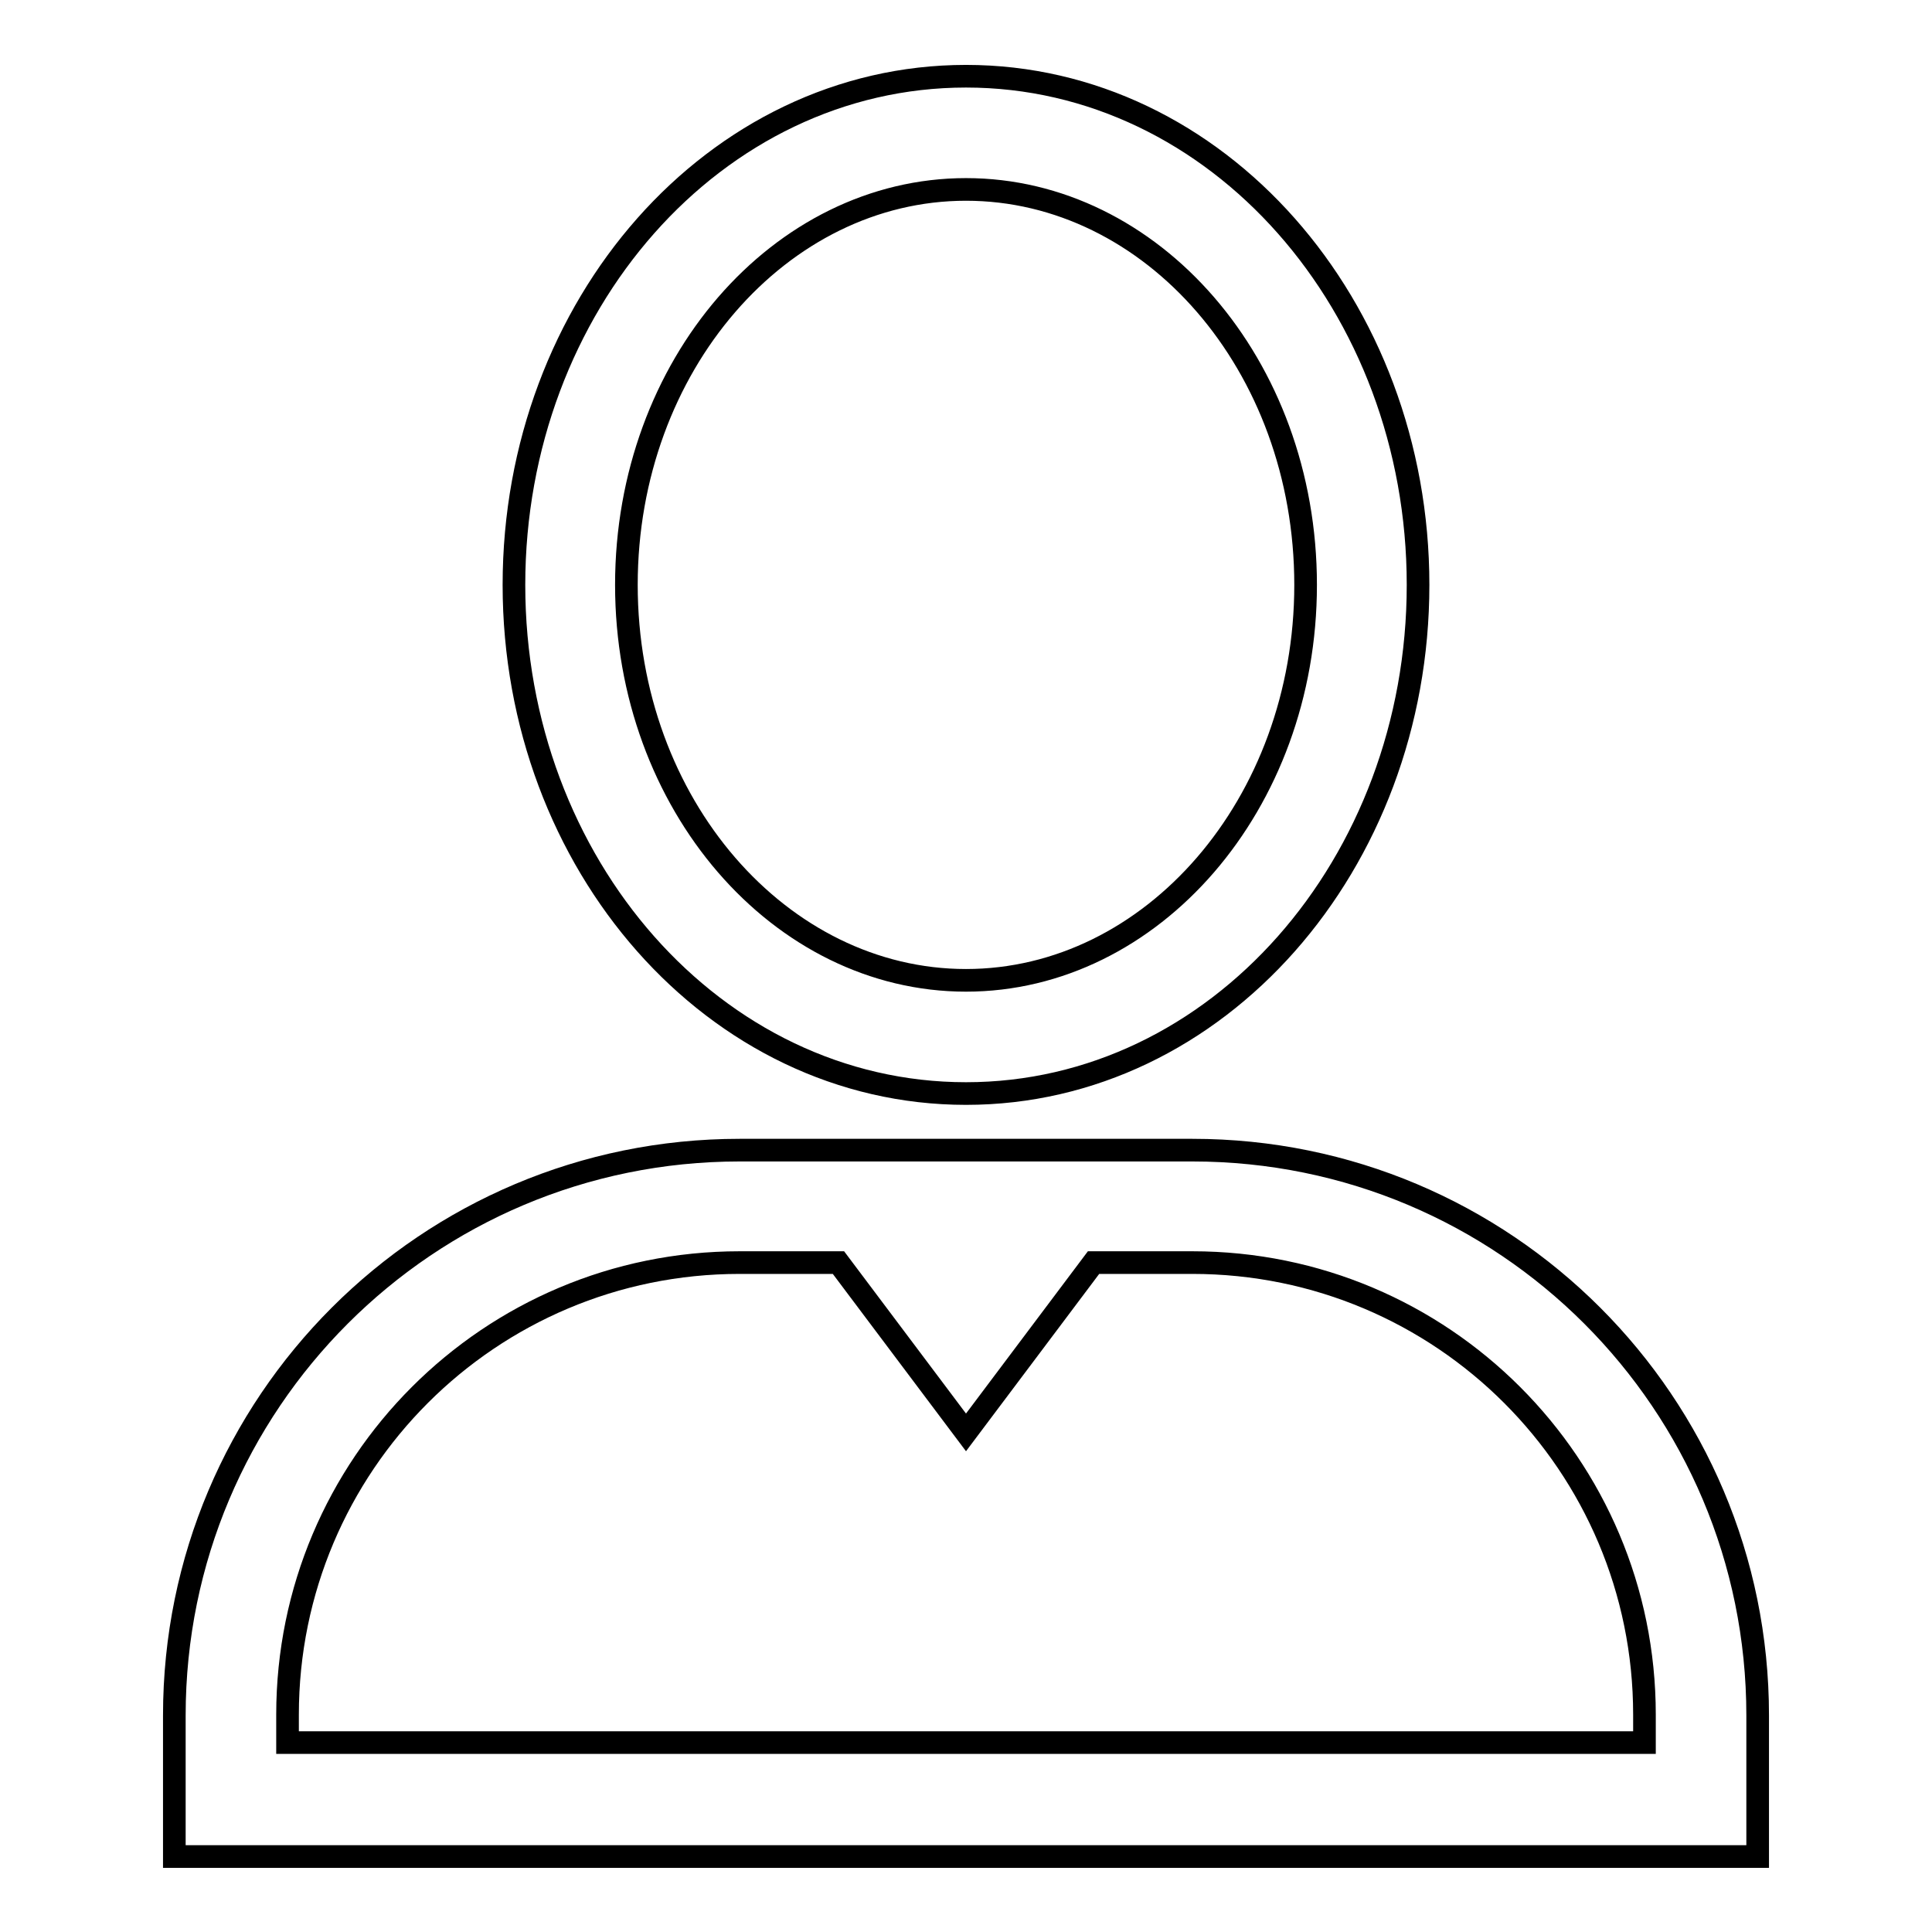
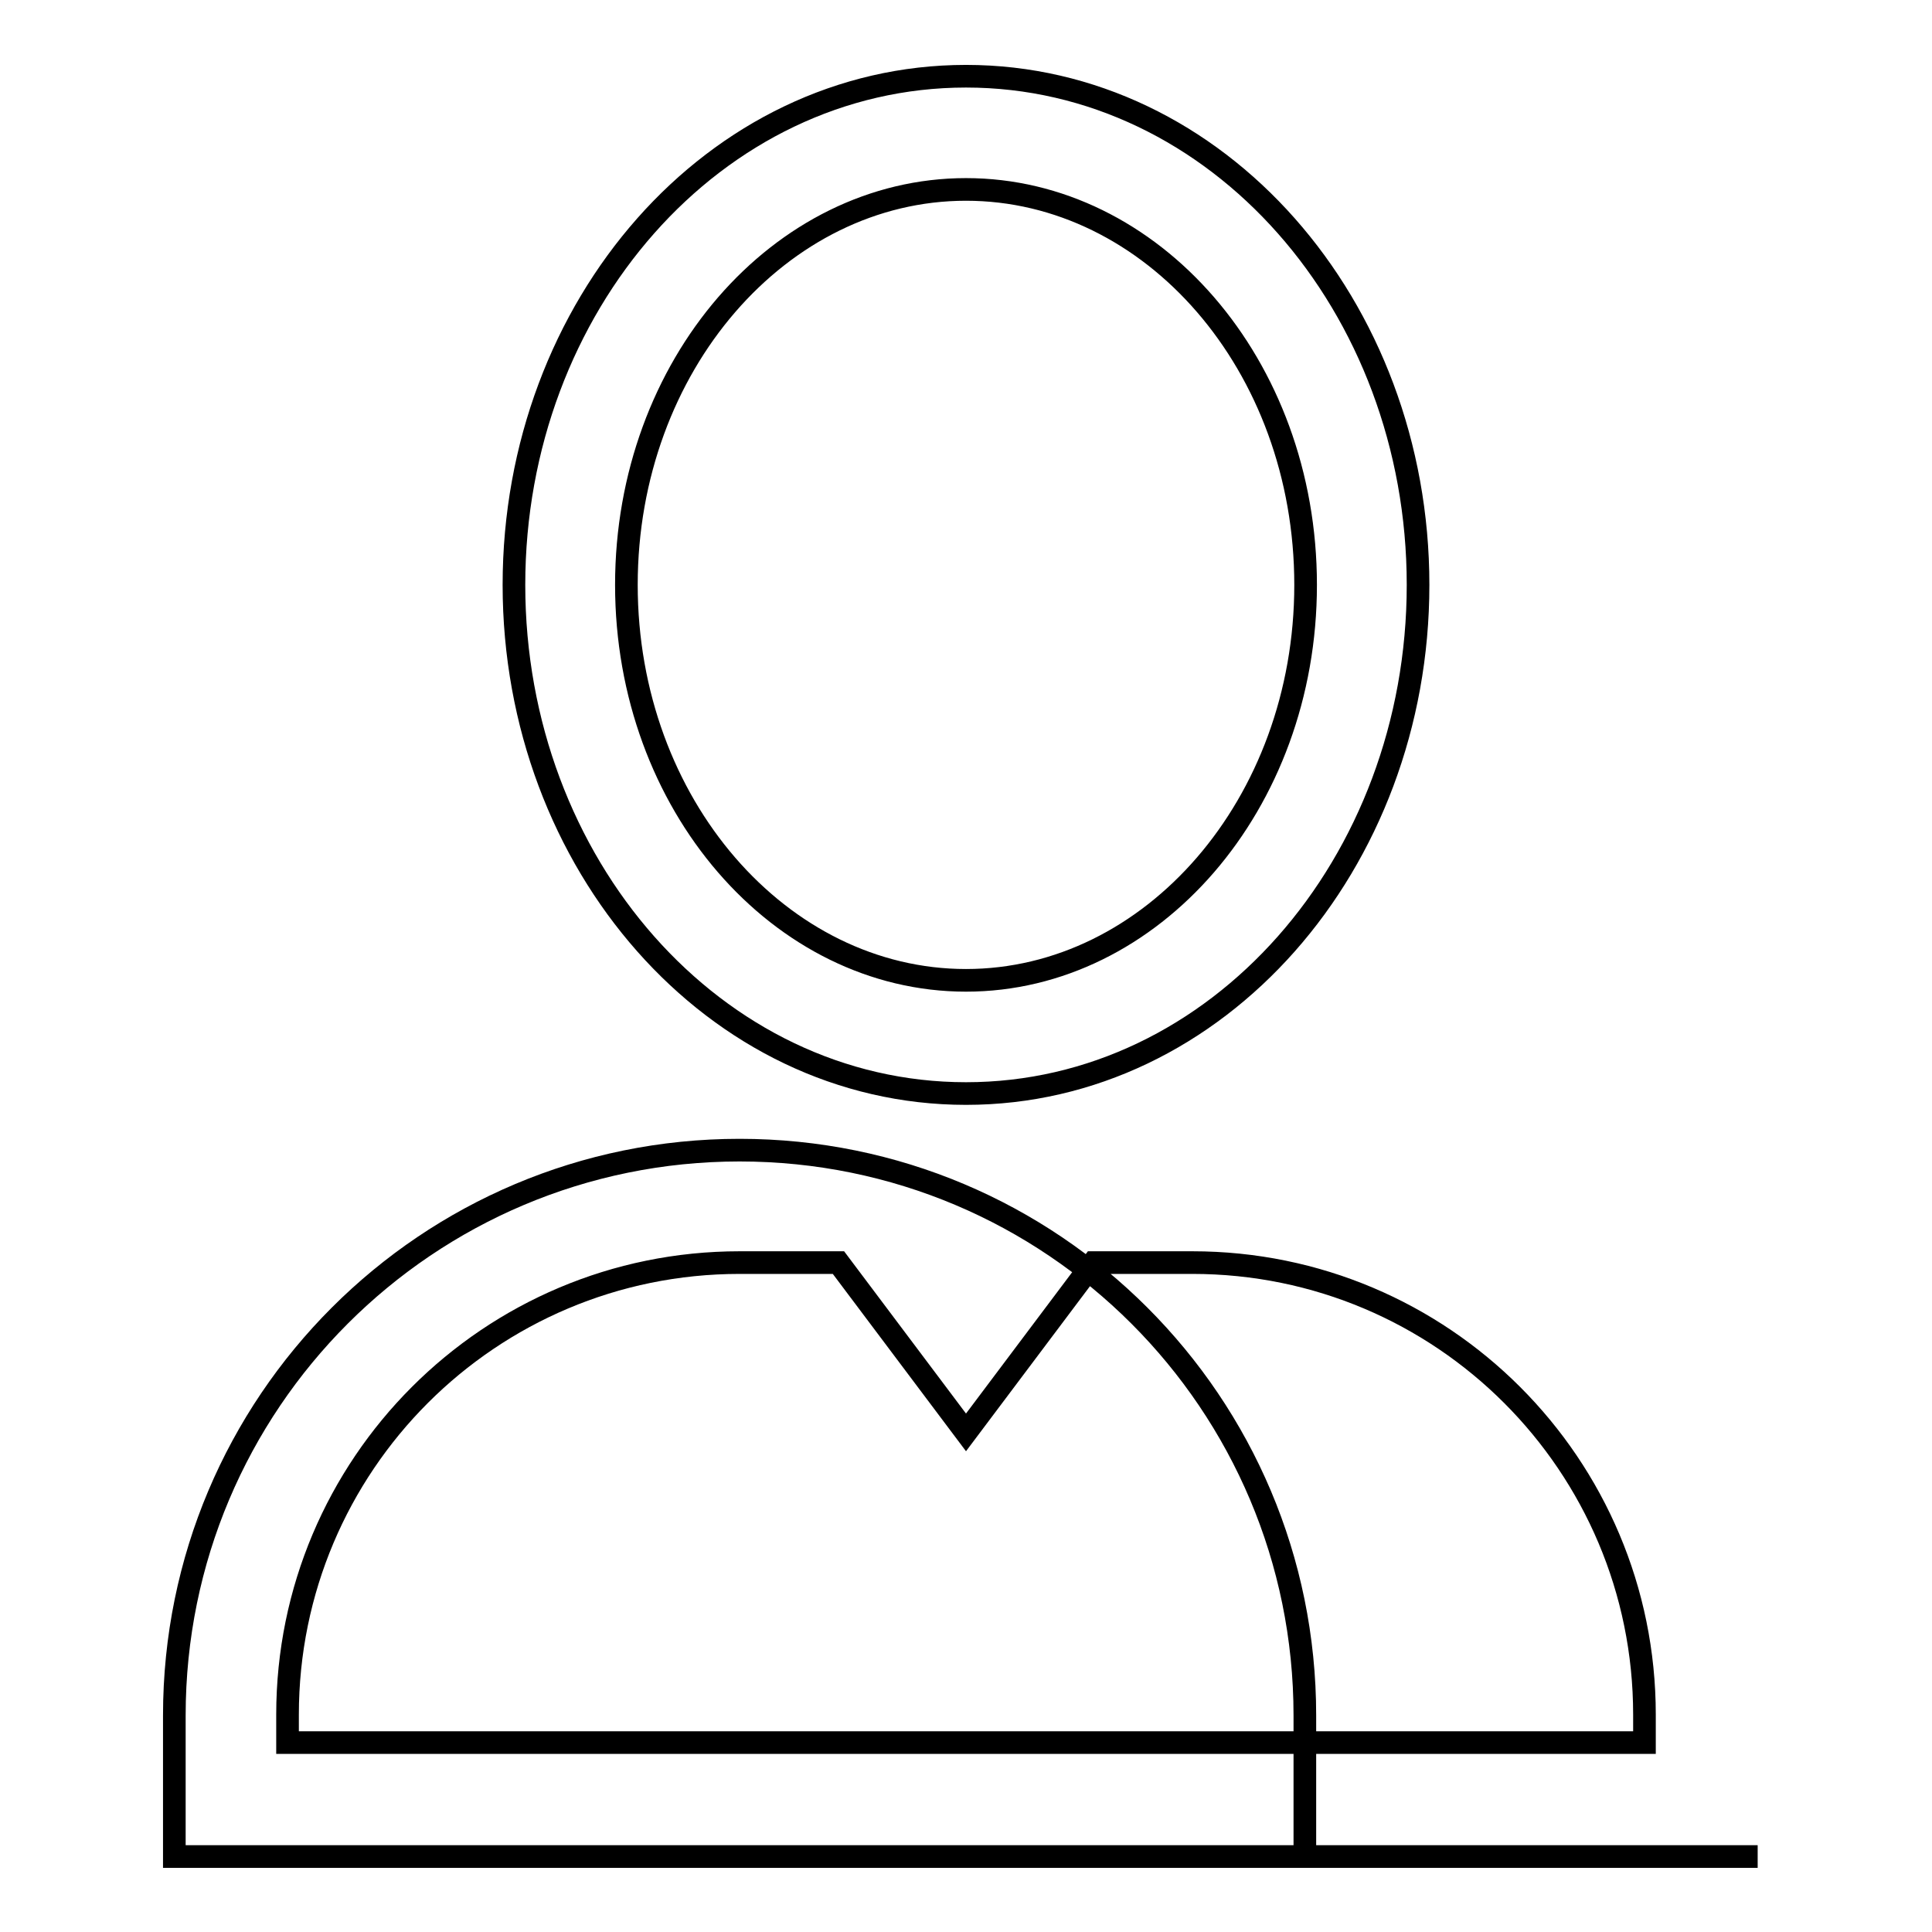
<svg xmlns="http://www.w3.org/2000/svg" version="1.1" x="0px" y="0px" viewBox="0 0 256 256" enable-background="new 0 0 256 256" xml:space="preserve">
  <g>
-     <path stroke-width="3" fill-opacity="0" stroke="#000000" d="M111.1,167.3H98c-33.1,0-59.9,26.8-59.9,59.9v3.7h179.8v-3.7c0-33.1-26.8-59.9-59.9-59.9h-13.1L128,189.8 L111.1,167.3z M128,144.9c-33.3,0-59.9-30.4-59.9-67.4c0-37,26.6-67.4,59.9-67.4s59.9,30.4,59.9,67.4 C187.9,114.5,161.3,144.9,128,144.9z M128,129.9c24.6,0,45-23.3,45-52.4c0-29.2-20.4-52.4-45-52.4c-24.6,0-45,23.3-45,52.4 C83,106.6,103.4,129.9,128,129.9z M232.9,246H23.1v-18.7c0-41.4,33.5-74.9,74.9-74.9H158c41.4,0,74.9,33.5,74.9,74.9V246z" />
+     <path stroke-width="3" fill-opacity="0" stroke="#000000" d="M111.1,167.3H98c-33.1,0-59.9,26.8-59.9,59.9v3.7h179.8v-3.7c0-33.1-26.8-59.9-59.9-59.9h-13.1L128,189.8 L111.1,167.3z M128,144.9c-33.3,0-59.9-30.4-59.9-67.4c0-37,26.6-67.4,59.9-67.4s59.9,30.4,59.9,67.4 C187.9,114.5,161.3,144.9,128,144.9z M128,129.9c24.6,0,45-23.3,45-52.4c0-29.2-20.4-52.4-45-52.4c-24.6,0-45,23.3-45,52.4 C83,106.6,103.4,129.9,128,129.9z M232.9,246H23.1v-18.7c0-41.4,33.5-74.9,74.9-74.9c41.4,0,74.9,33.5,74.9,74.9V246z" />
  </g>
</svg>